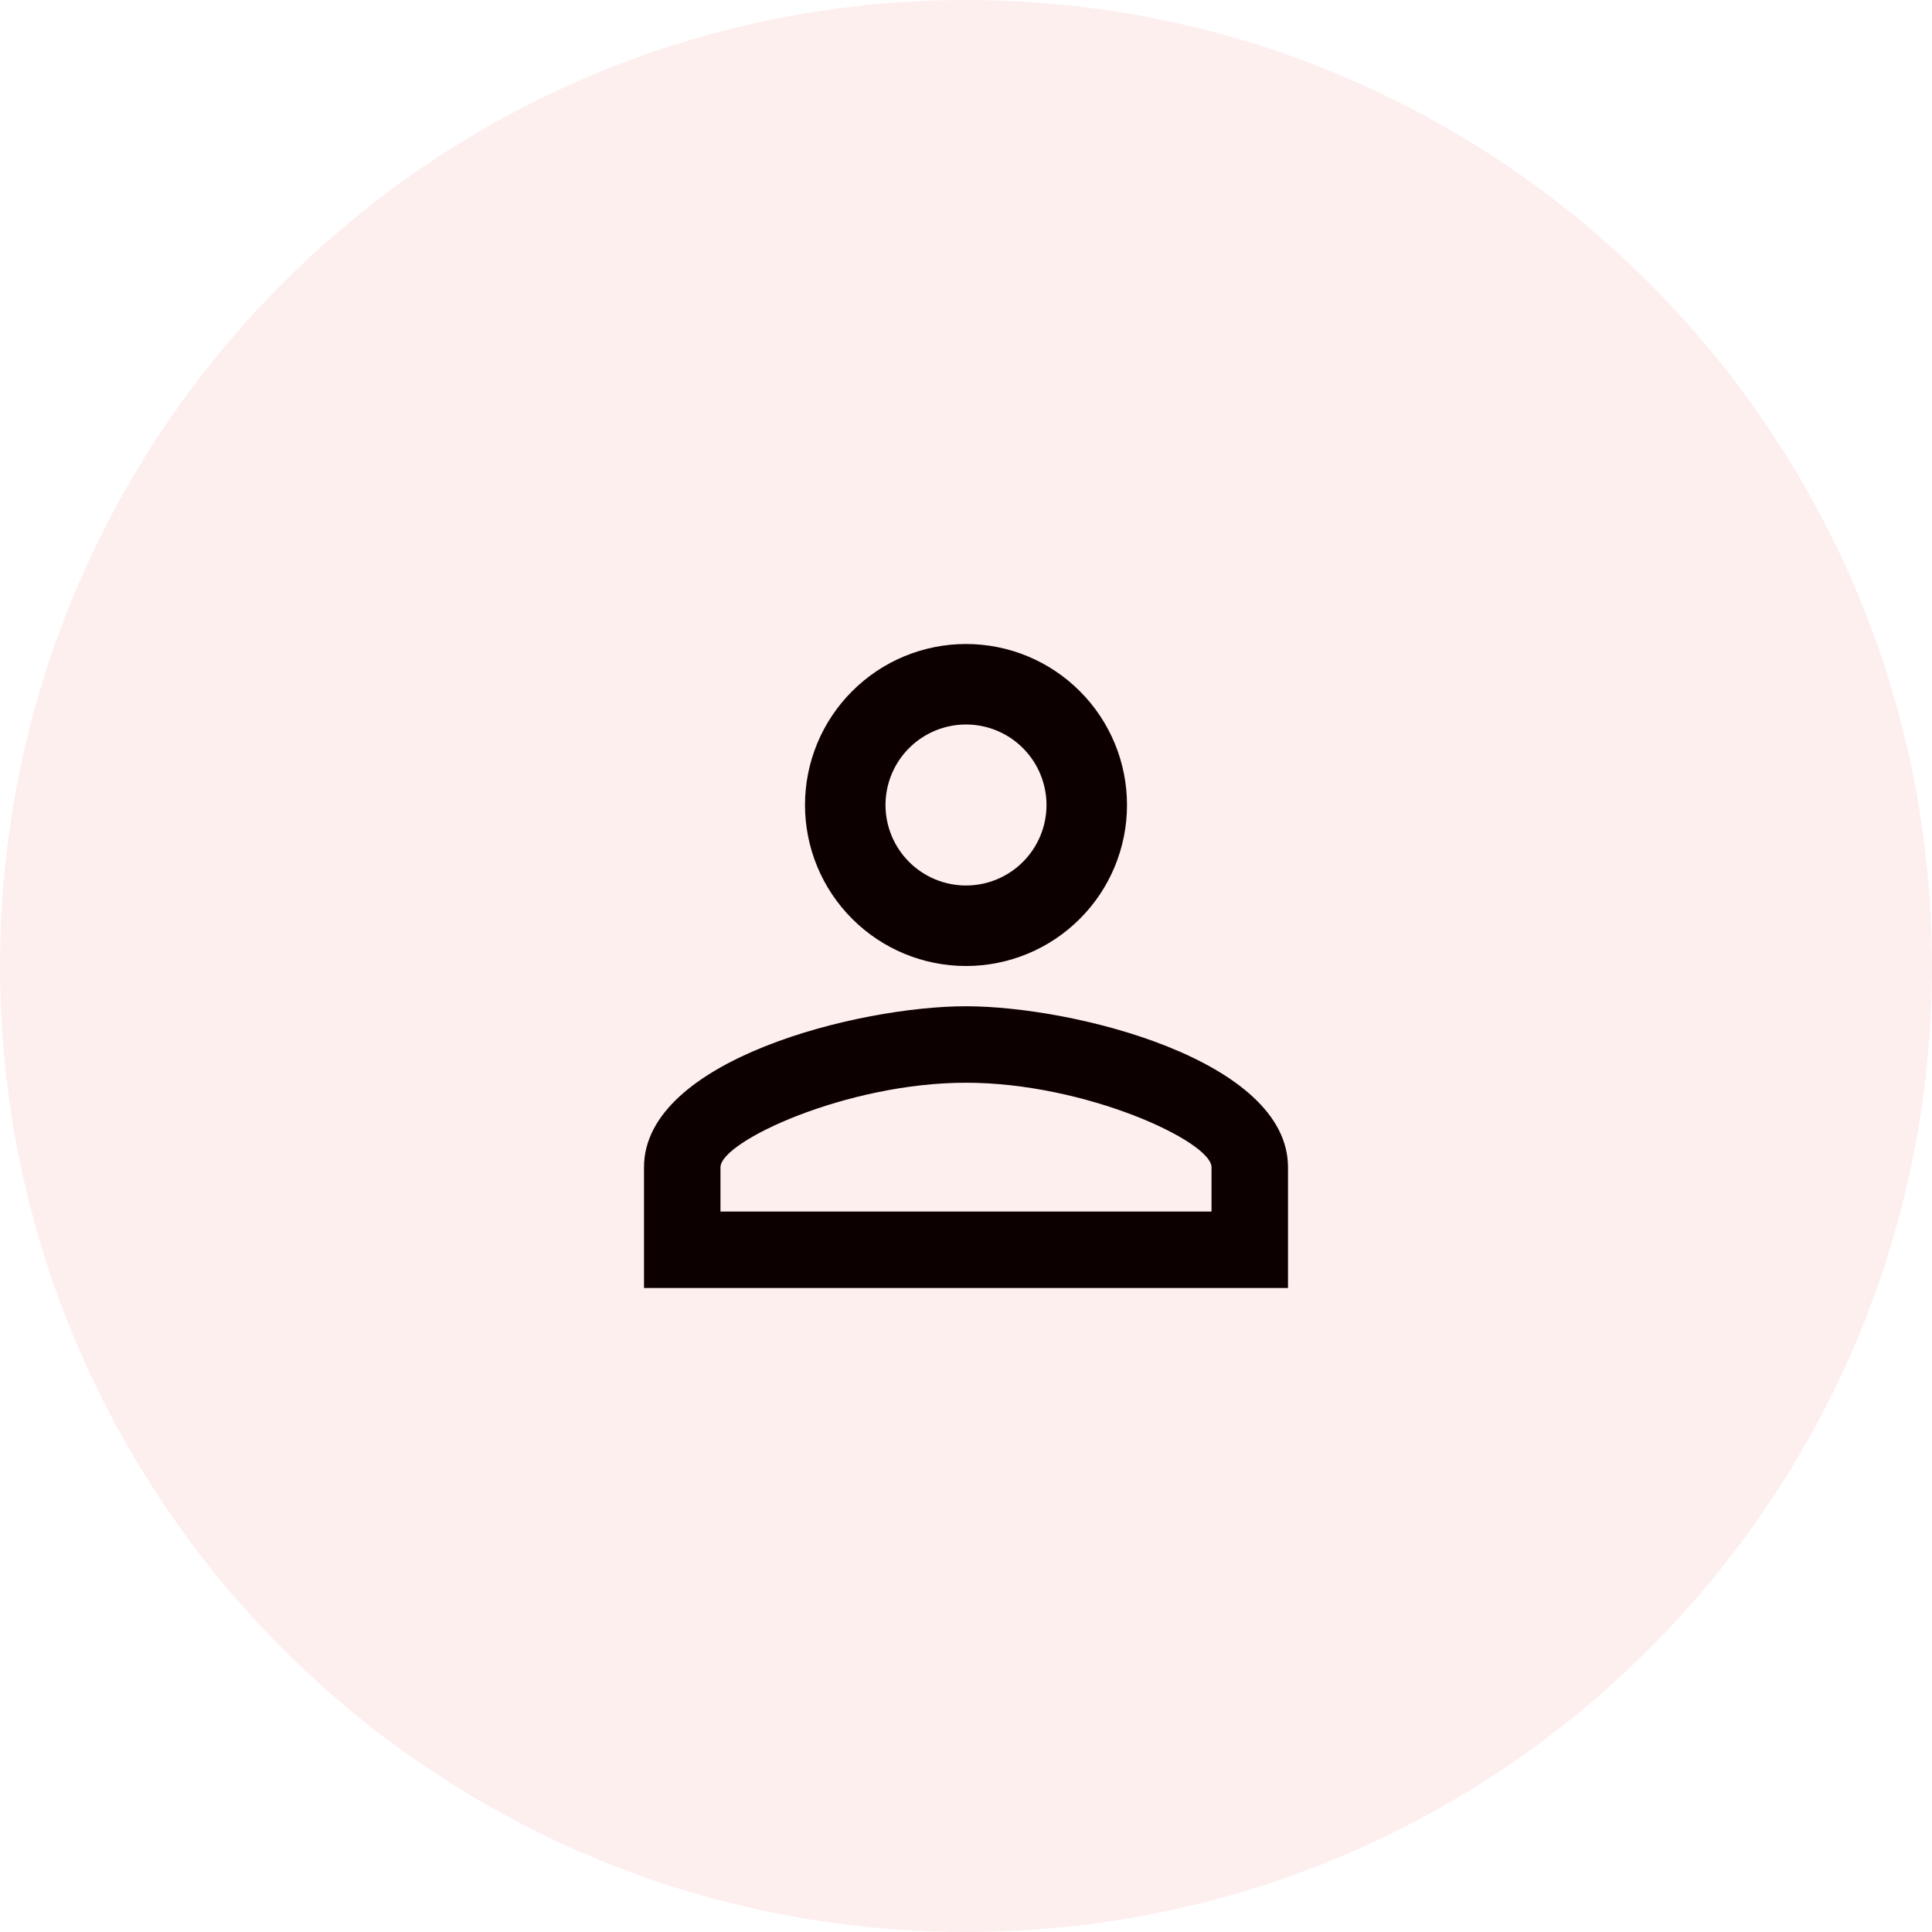
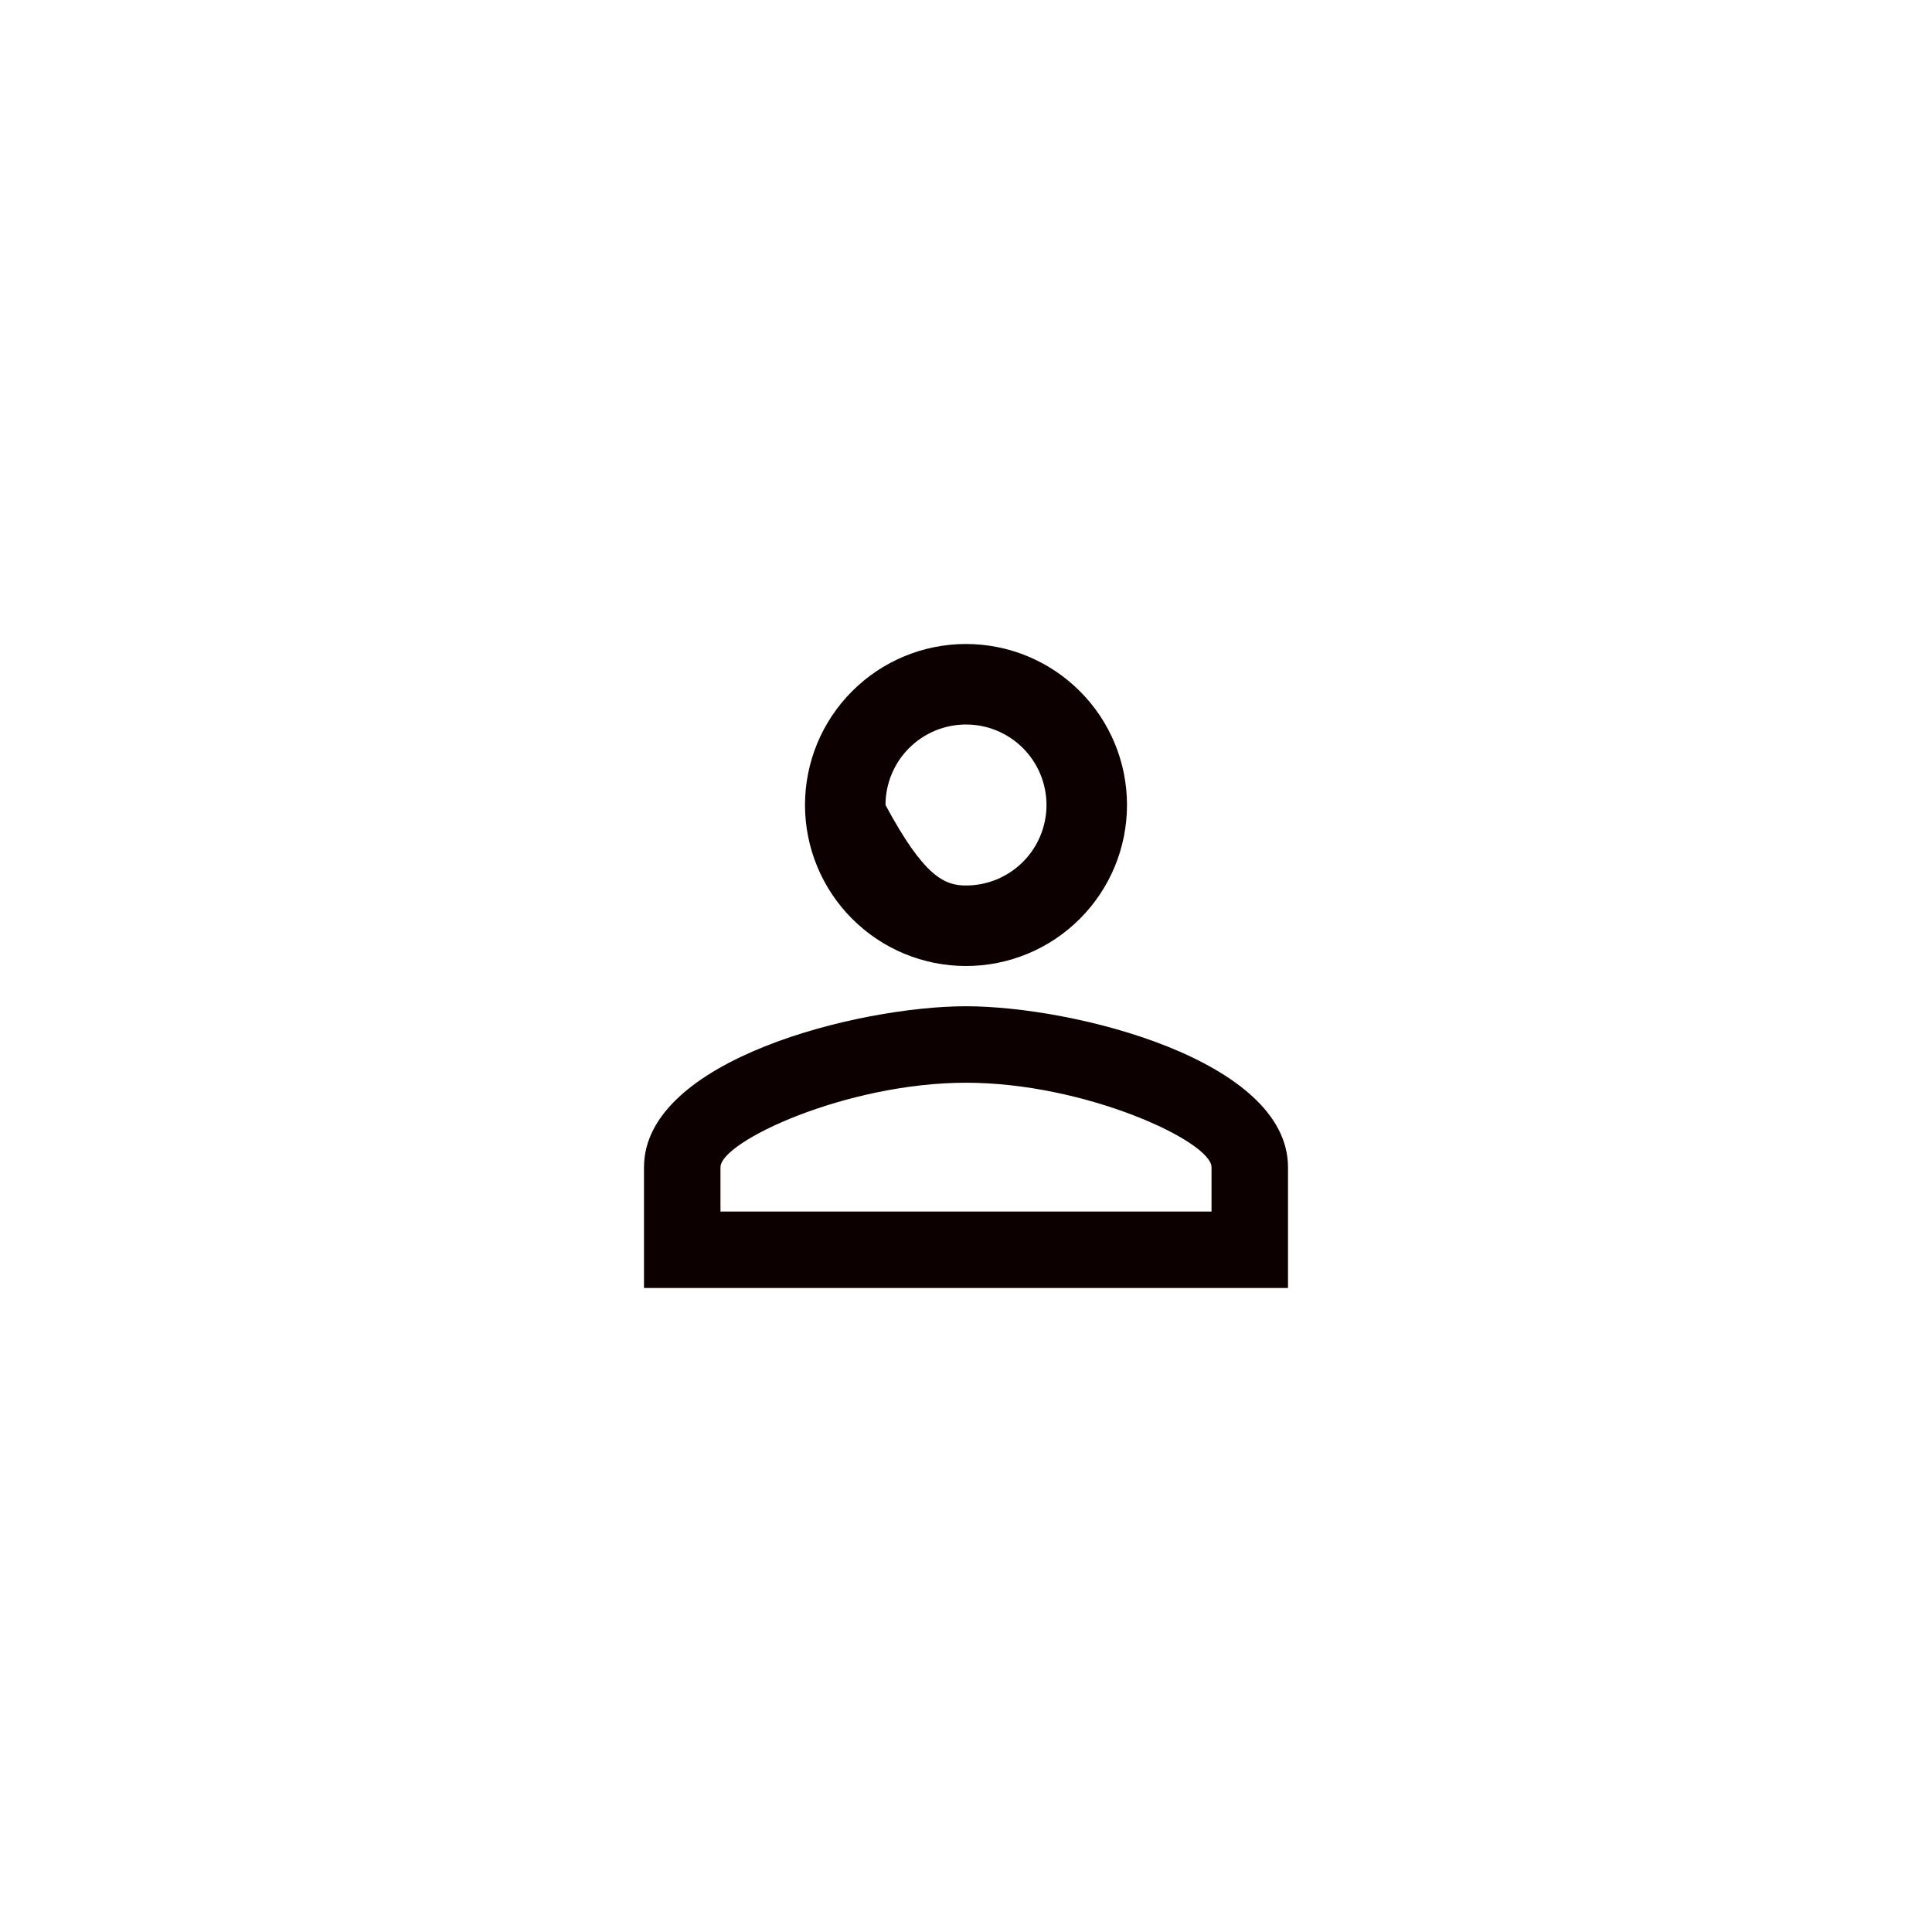
<svg xmlns="http://www.w3.org/2000/svg" width="48" height="48" viewBox="0 0 48 48" fill="none">
-   <path opacity="0.38" d="M48 24C48 10.745 37.255 0 24 0C10.745 0 0 10.745 0 24C0 37.255 10.745 48 24 48C37.255 48 48 37.255 48 24Z" fill="#FCD6D6" />
-   <path d="M24 16C25.061 16 26.078 16.421 26.828 17.172C27.579 17.922 28 18.939 28 20C28 21.061 27.579 22.078 26.828 22.828C26.078 23.579 25.061 24 24 24C22.939 24 21.922 23.579 21.172 22.828C20.421 22.078 20 21.061 20 20C20 18.939 20.421 17.922 21.172 17.172C21.922 16.421 22.939 16 24 16ZM24 18C23.47 18 22.961 18.211 22.586 18.586C22.211 18.961 22 19.47 22 20C22 20.53 22.211 21.039 22.586 21.414C22.961 21.789 23.47 22 24 22C24.53 22 25.039 21.789 25.414 21.414C25.789 21.039 26 20.53 26 20C26 19.47 25.789 18.961 25.414 18.586C25.039 18.211 24.53 18 24 18ZM24 25C26.67 25 32 26.33 32 29V32H16V29C16 26.33 21.33 25 24 25ZM24 26.9C21.03 26.9 17.9 28.36 17.9 29V30.1H30.1V29C30.1 28.36 26.97 26.9 24 26.9Z" fill="#0D0000" />
+   <path d="M24 16C25.061 16 26.078 16.421 26.828 17.172C27.579 17.922 28 18.939 28 20C28 21.061 27.579 22.078 26.828 22.828C26.078 23.579 25.061 24 24 24C22.939 24 21.922 23.579 21.172 22.828C20.421 22.078 20 21.061 20 20C20 18.939 20.421 17.922 21.172 17.172C21.922 16.421 22.939 16 24 16ZM24 18C23.47 18 22.961 18.211 22.586 18.586C22.211 18.961 22 19.47 22 20C22.961 21.789 23.47 22 24 22C24.53 22 25.039 21.789 25.414 21.414C25.789 21.039 26 20.53 26 20C26 19.47 25.789 18.961 25.414 18.586C25.039 18.211 24.53 18 24 18ZM24 25C26.67 25 32 26.33 32 29V32H16V29C16 26.33 21.33 25 24 25ZM24 26.9C21.03 26.9 17.9 28.36 17.9 29V30.1H30.1V29C30.1 28.36 26.97 26.9 24 26.9Z" fill="#0D0000" />
</svg>